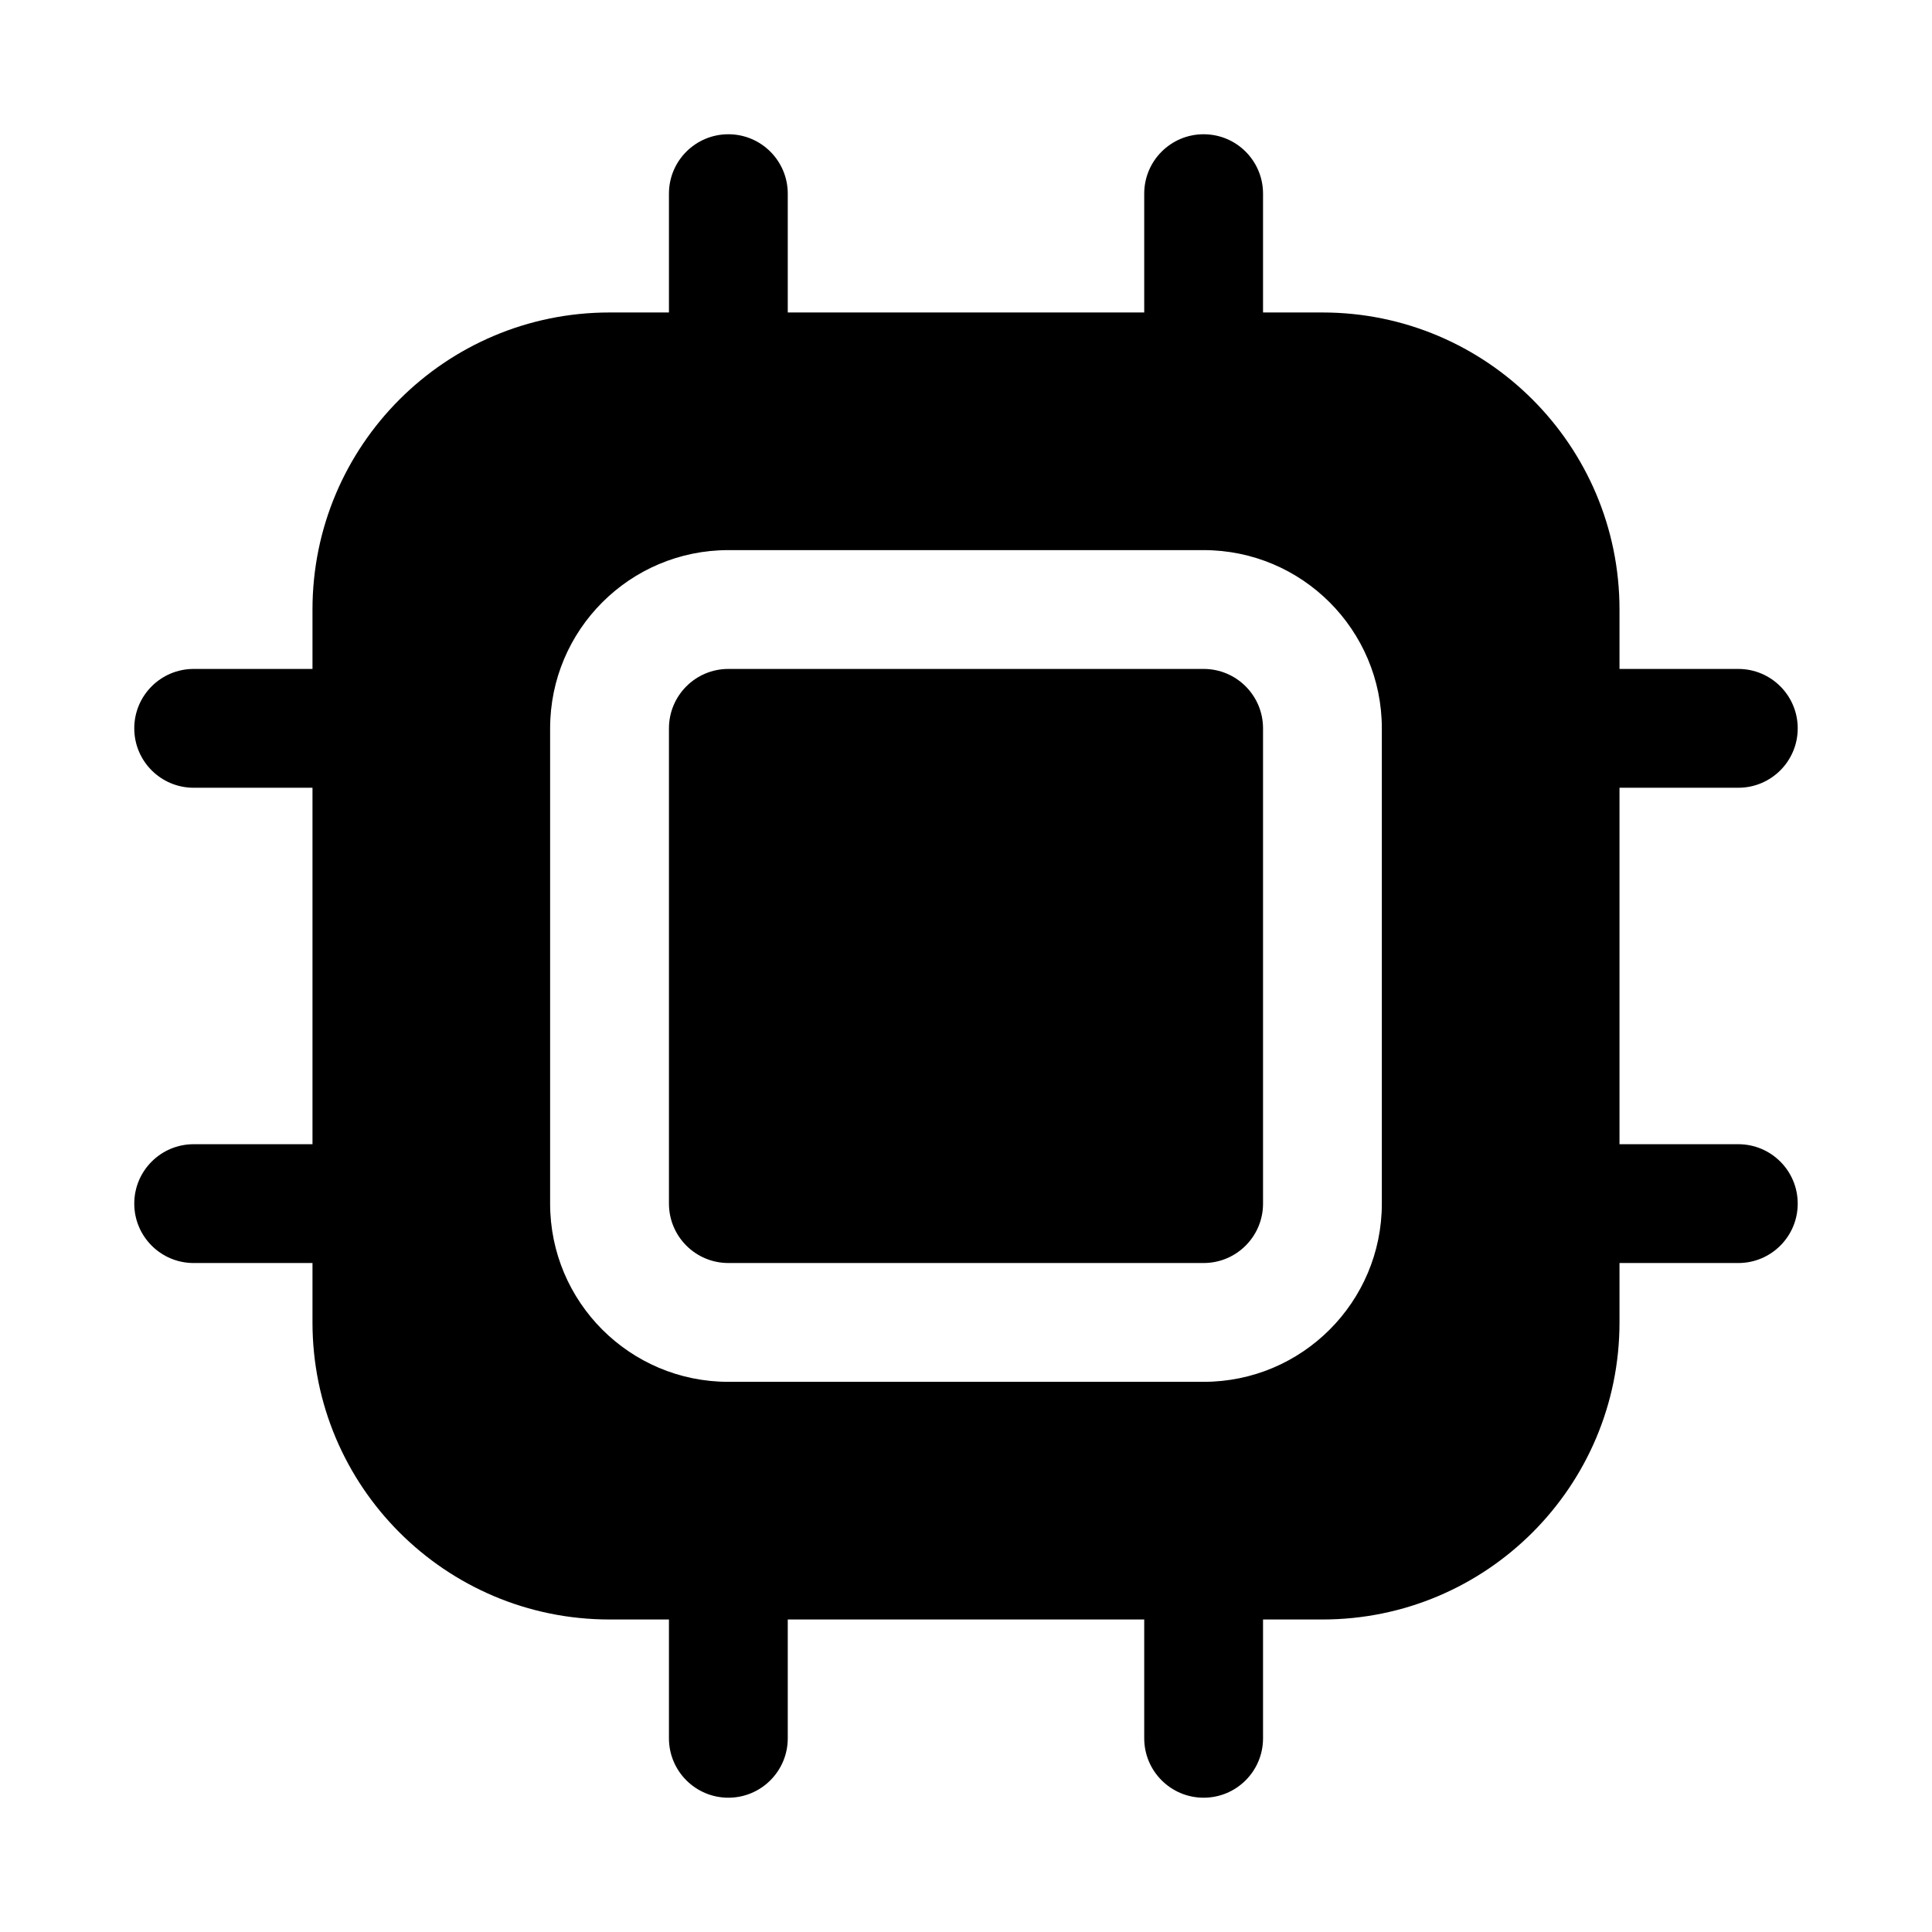
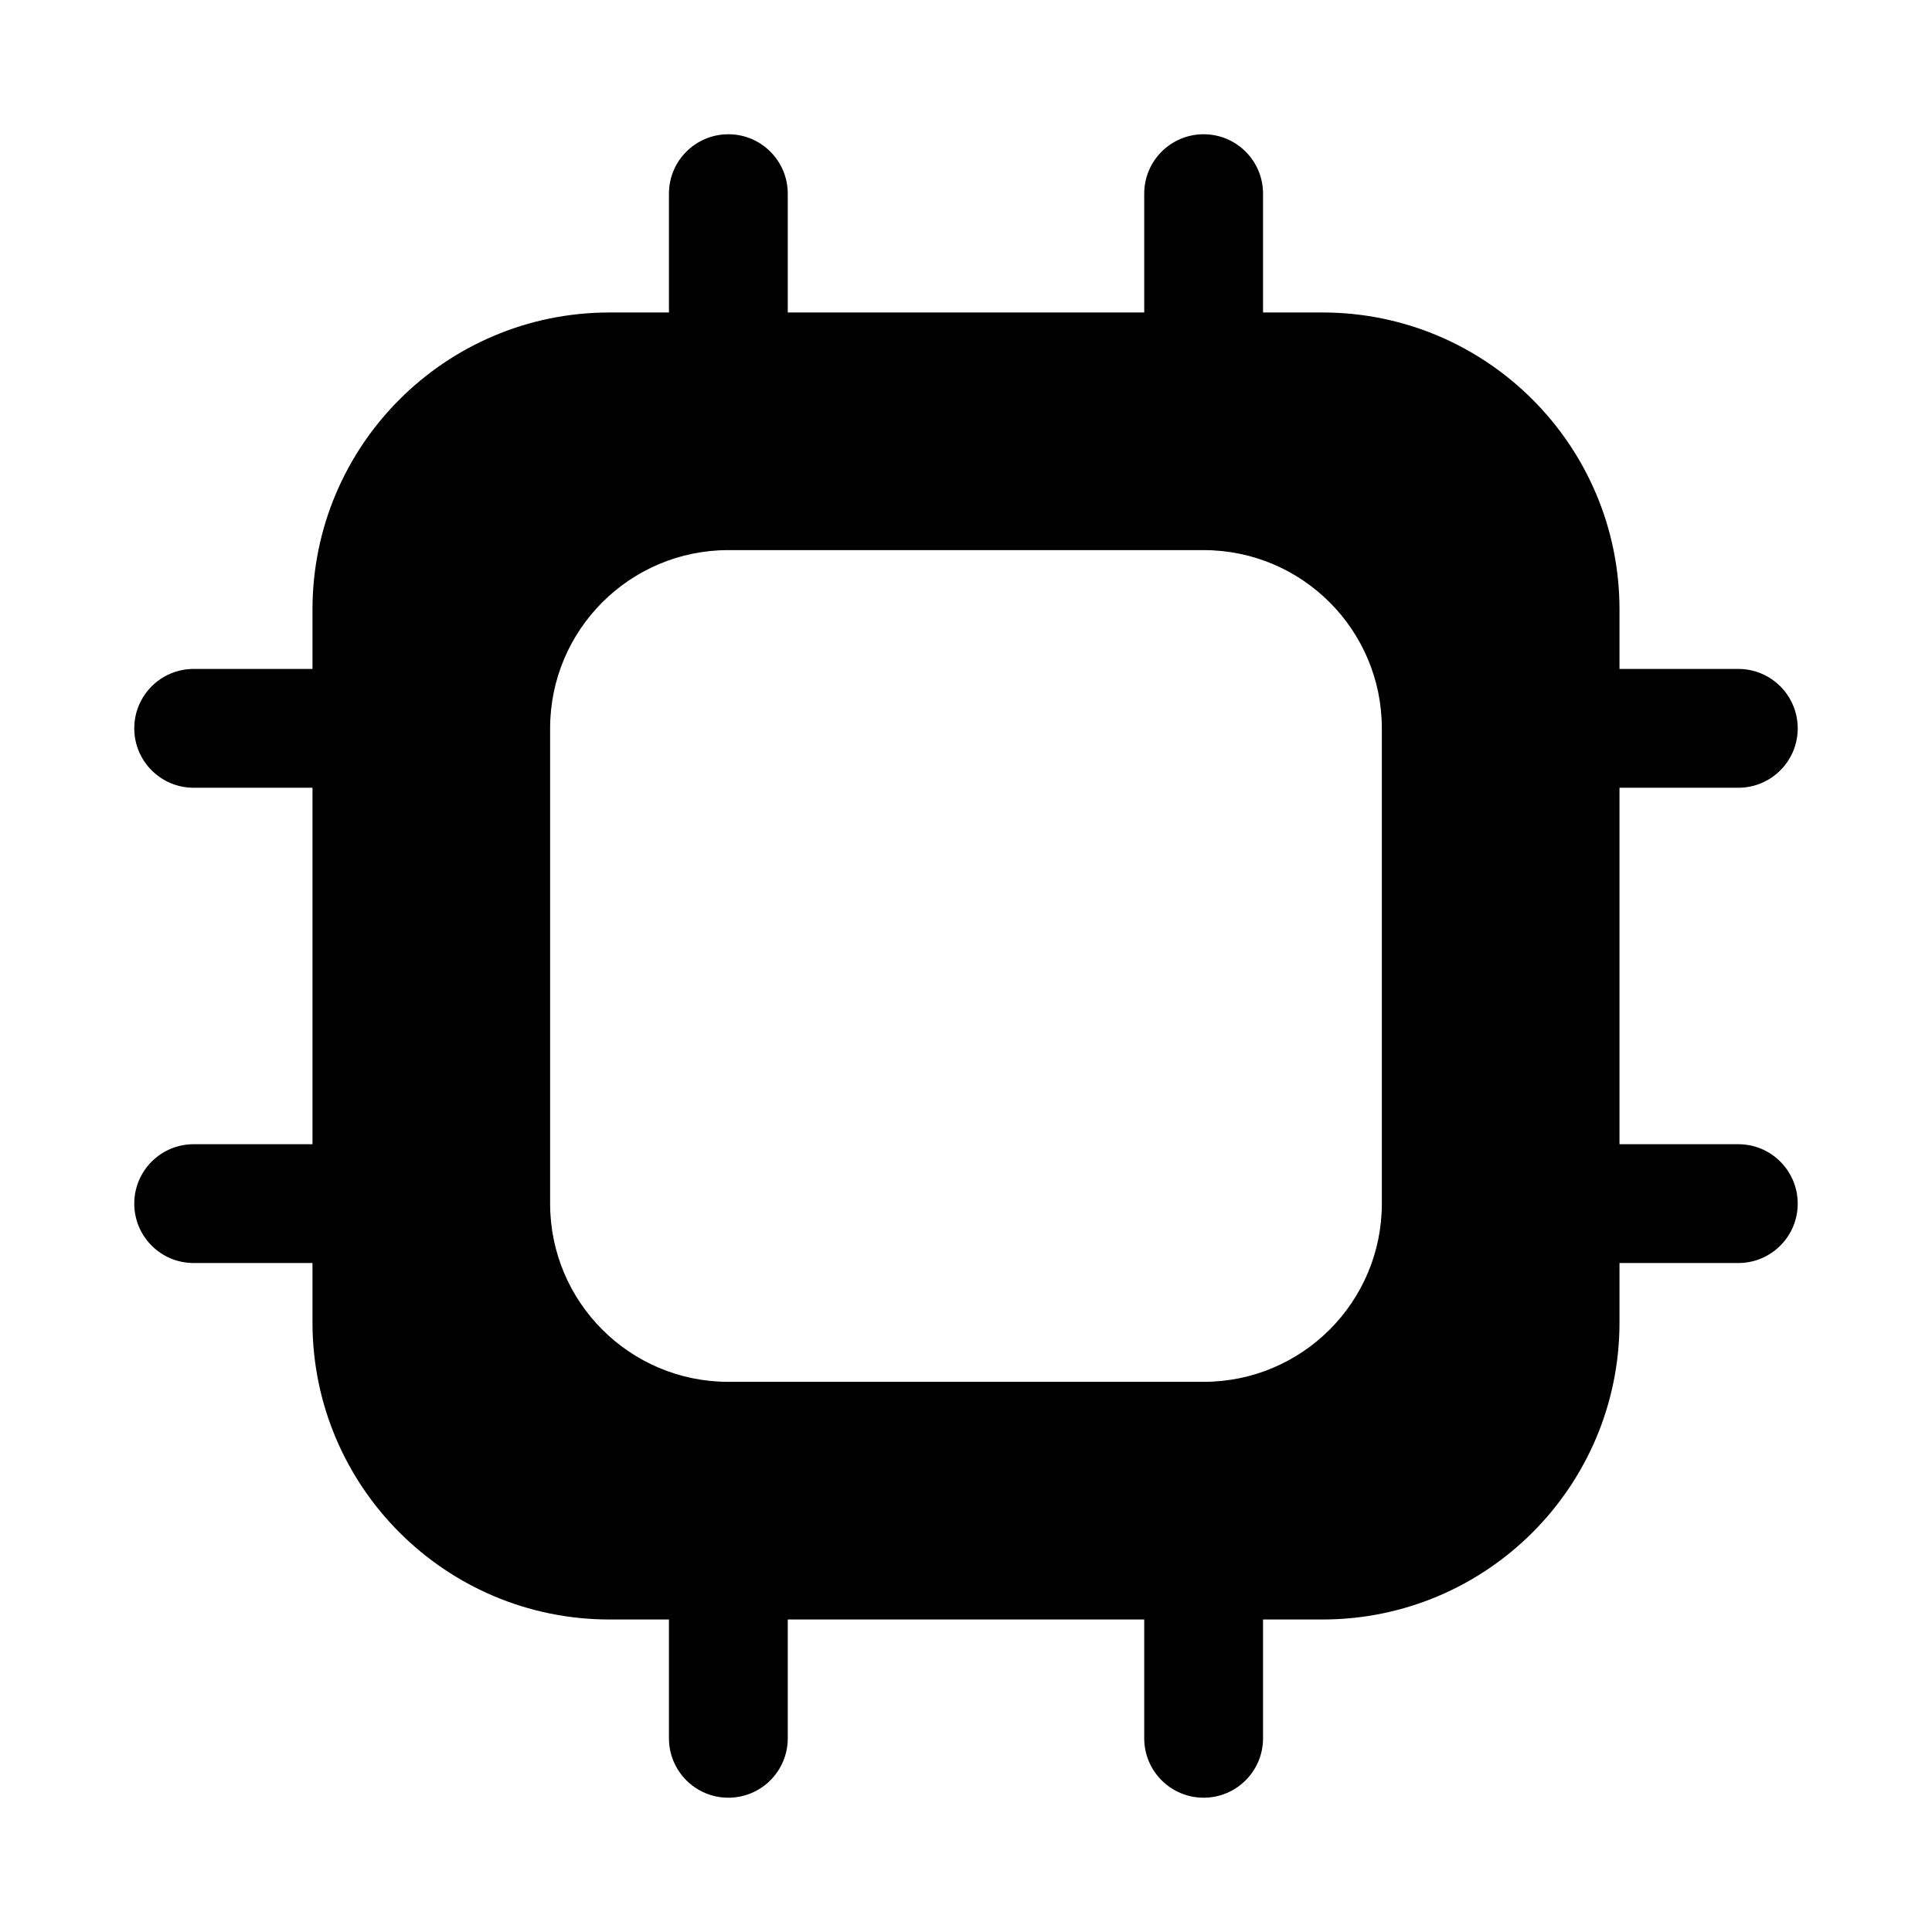
<svg xmlns="http://www.w3.org/2000/svg" fill="#000000" width="800px" height="800px" version="1.1" viewBox="144 144 512 512">
  <g fill-rule="evenodd">
    <path d="m447.23 226.81v-31.488c0-8.695 7.047-15.742 15.746-15.742 8.695 0 15.742 7.047 15.742 15.742v31.488h15.742c43.477 0 78.723 35.246 78.723 78.723v15.742h31.488c8.695 0 15.742 7.051 15.742 15.746 0 8.695-7.047 15.742-15.742 15.742h-31.488v94.465h31.488c8.695 0 15.742 7.047 15.742 15.746 0 8.695-7.047 15.742-15.742 15.742h-31.488v15.742c0 43.477-35.246 78.723-78.723 78.723h-15.742v31.488c0 8.695-7.047 15.742-15.742 15.742-8.699 0-15.746-7.047-15.746-15.742v-31.488h-94.465v31.488c0 8.695-7.047 15.742-15.742 15.742-8.695 0-15.746-7.047-15.746-15.742v-31.488h-15.742c-43.477 0-78.723-35.246-78.723-78.723v-15.742h-31.488c-8.695 0-15.742-7.047-15.742-15.742 0-8.699 7.047-15.746 15.742-15.746h31.488v-94.465h-31.488c-8.695 0-15.742-7.047-15.742-15.742 0-8.695 7.047-15.746 15.742-15.746h31.488v-15.742c0-43.477 35.246-78.723 78.723-78.723h15.742v-31.488c0-8.695 7.051-15.742 15.746-15.742 8.695 0 15.742 7.047 15.742 15.742v31.488zm-110.21 62.977c-26.086 0-47.234 21.148-47.234 47.234v125.95c0 26.086 21.148 47.23 47.234 47.23h125.95c26.086 0 47.23-21.145 47.23-47.23v-125.95c0-26.086-21.145-47.234-47.23-47.234z" />
-     <path d="m321.28 337.02c0-8.695 7.051-15.746 15.746-15.746h125.95c8.695 0 15.742 7.051 15.742 15.746v125.95c0 8.695-7.047 15.742-15.742 15.742h-125.95c-8.695 0-15.746-7.047-15.746-15.742z" />
  </g>
</svg>